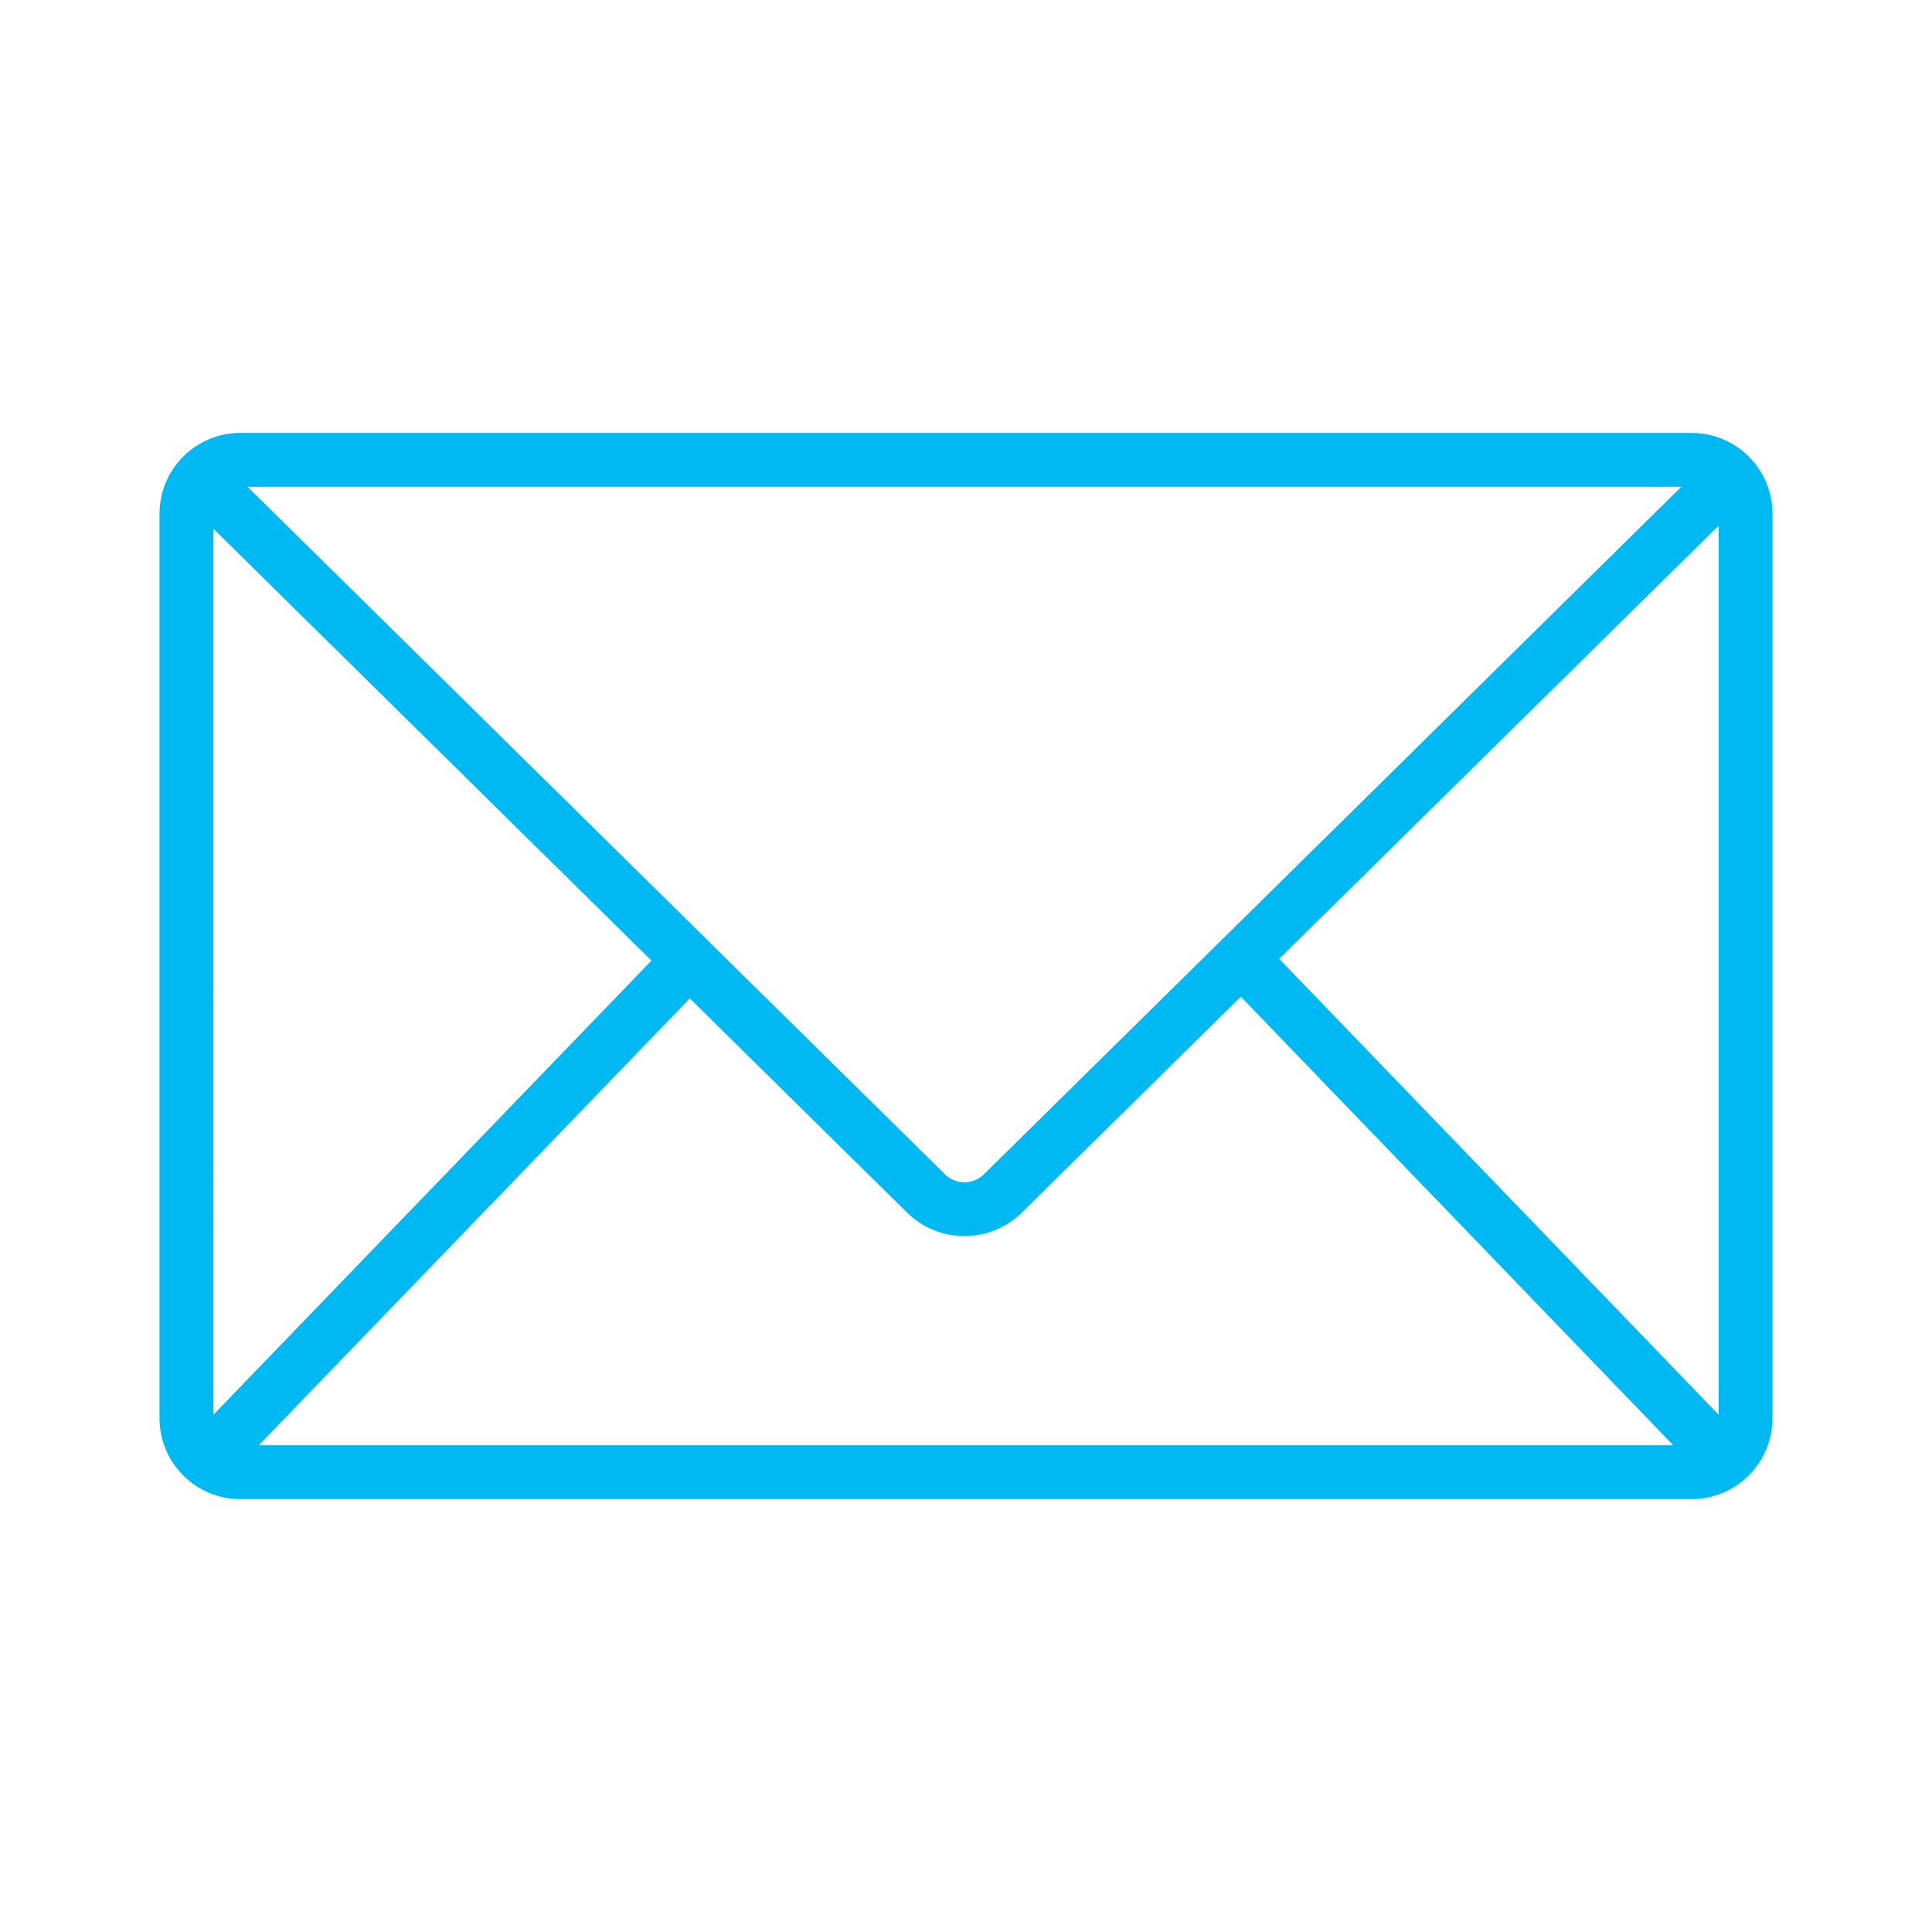
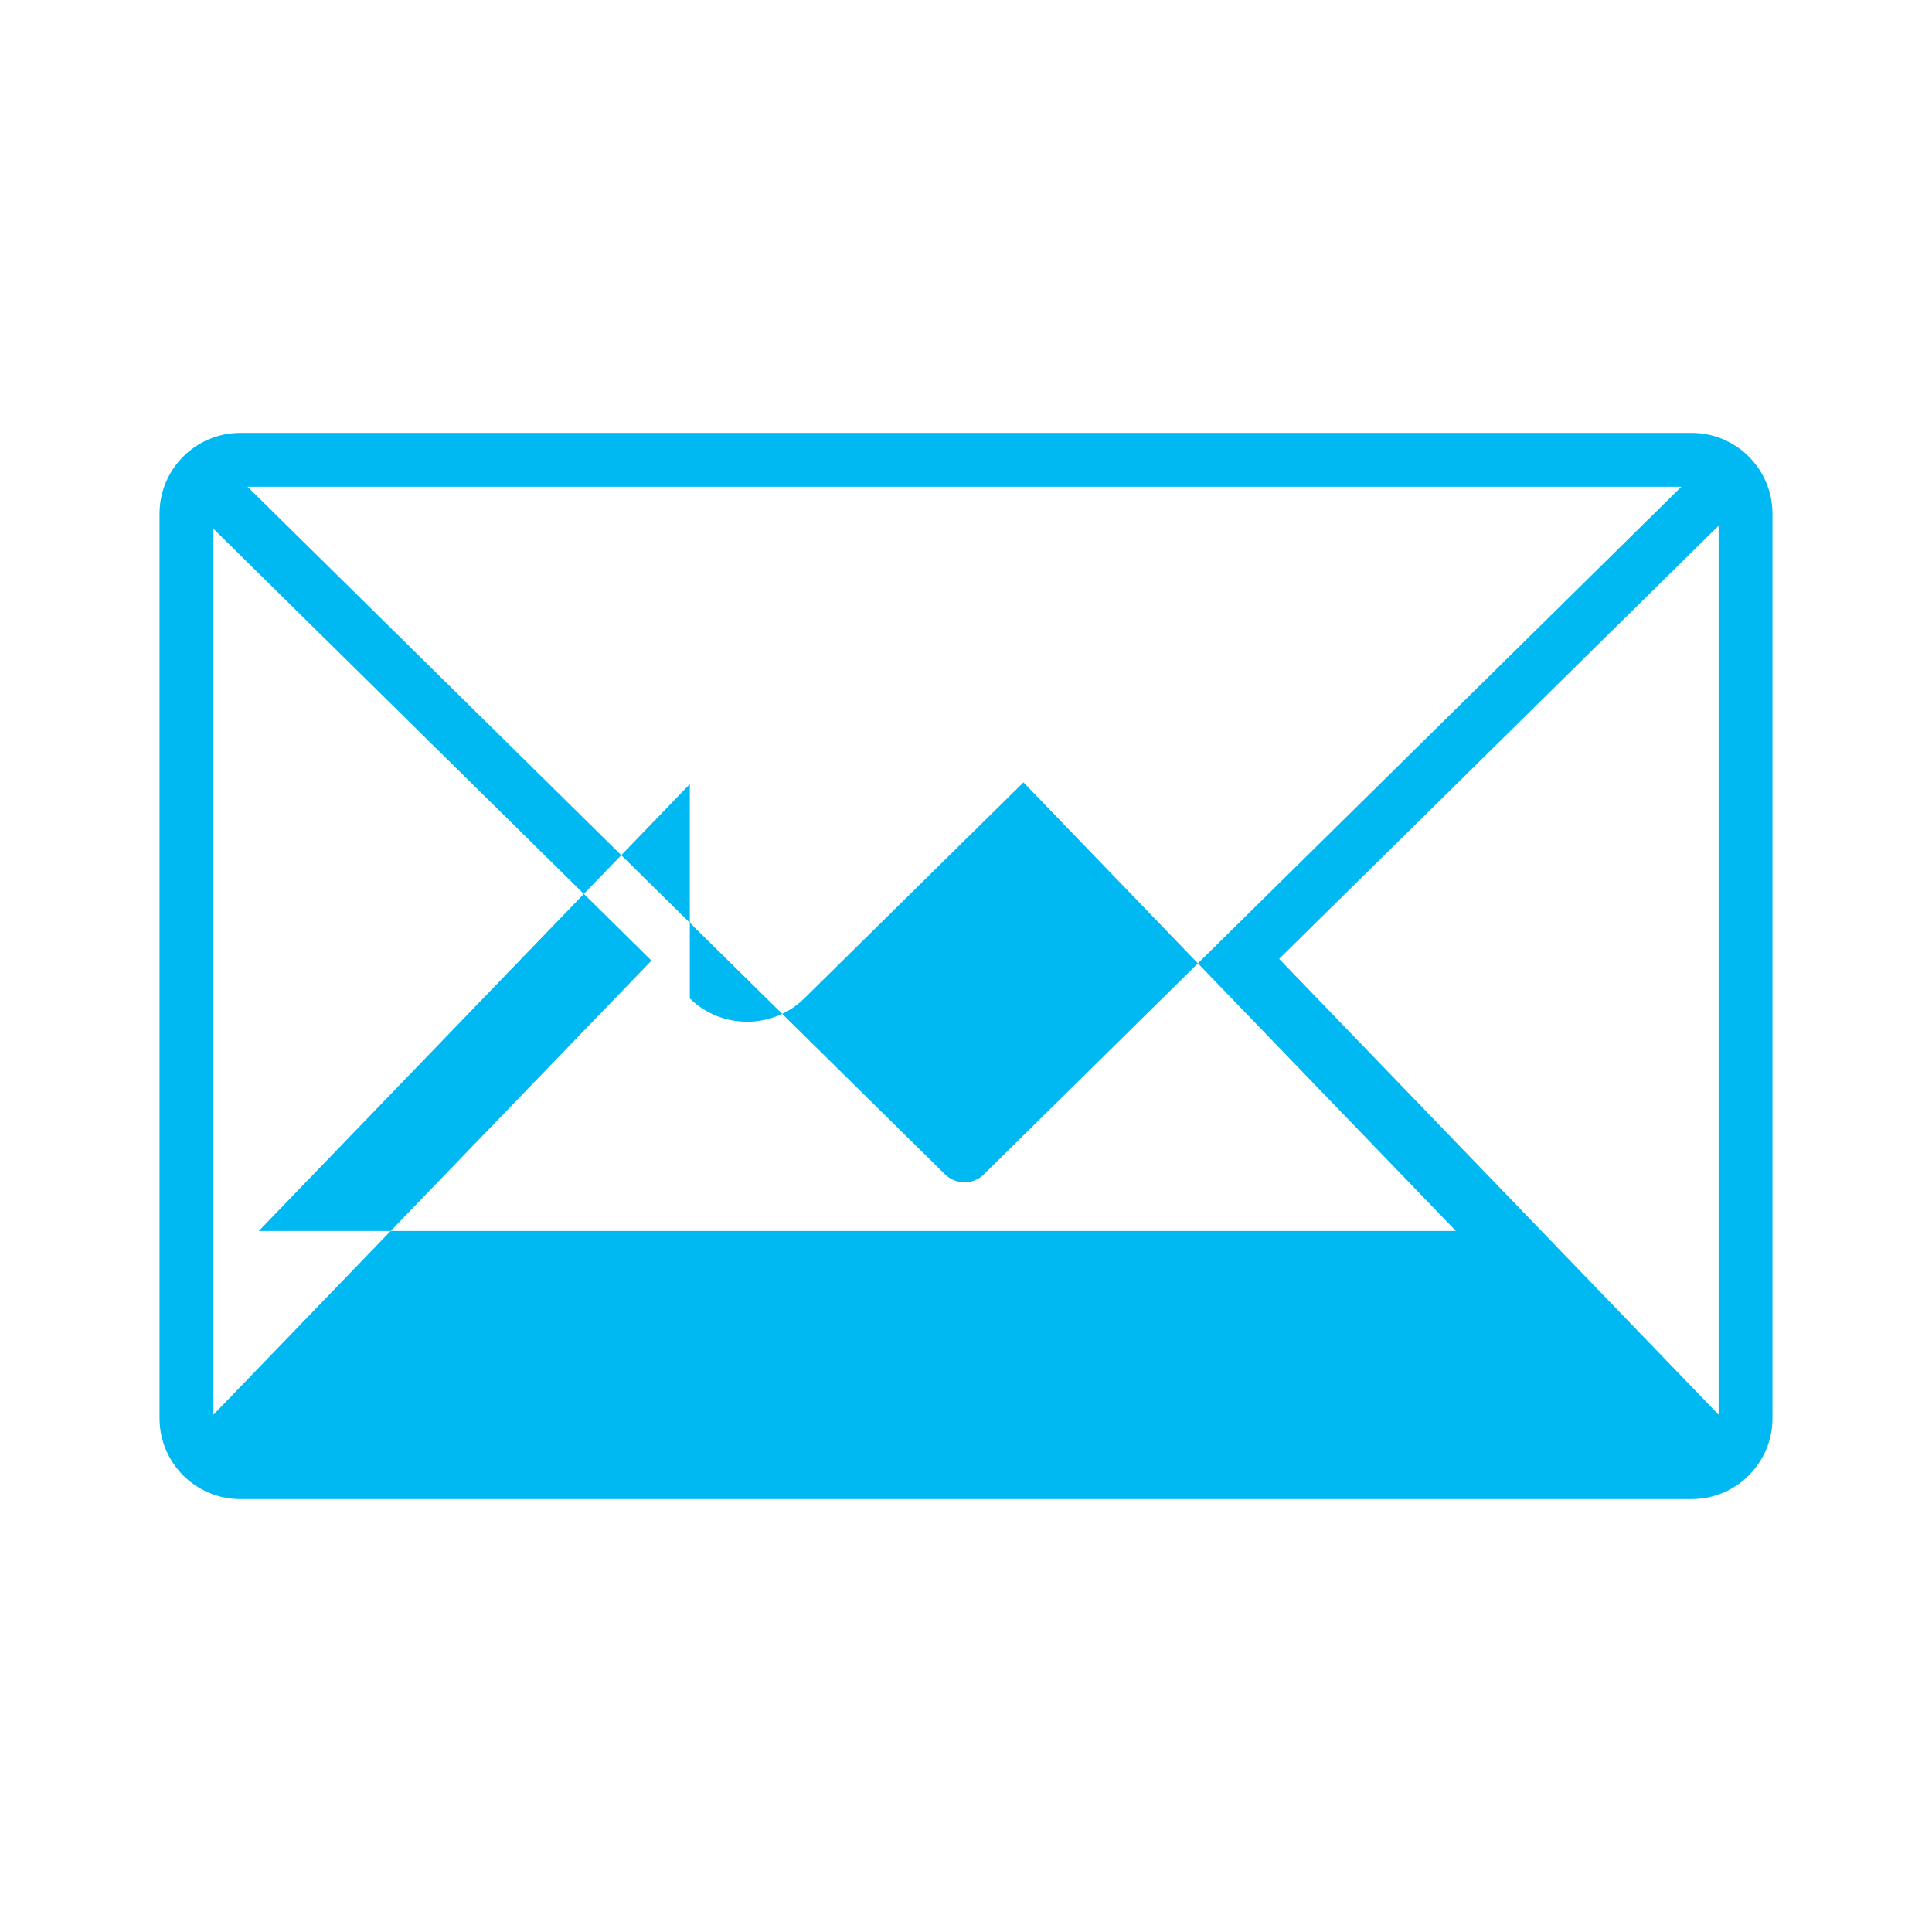
<svg xmlns="http://www.w3.org/2000/svg" id="Icons" viewBox="0 0 4000 4000">
  <defs>
    <style>.cls-1{fill:#00b9f2;}</style>
  </defs>
-   <path id="_1" class="cls-1" d="M3502.51,896.31H497.49c-92.2,0-167.2,75-167.2,167.2v1872.98c0,92.2,75,167.2,167.2,167.2H3502.51c92.2,0,167.2-75,167.2-167.2V1063.51c0-92.2-75-167.2-167.2-167.2Zm-1465.49,1535.04c-22.17,21.88-58.31,21.88-80.48,0L512.48,1007.78H3481.04l-1444.03,1423.57Zm-688.21-442.56l-907.04,940.34V1094.61l907.04,894.18Zm79.39,78.27l450.07,443.68c32.68,32.2,75.58,48.31,118.51,48.31s85.83-16.11,118.51-48.31l453.7-447.25,895.32,928.74H535.78l892.42-925.17Zm1220.17-81.84l909.87-896.99v1840.83l-909.87-943.84Z" />
+   <path id="_1" class="cls-1" d="M3502.51,896.31H497.49c-92.2,0-167.2,75-167.2,167.2v1872.98c0,92.2,75,167.2,167.2,167.2H3502.51c92.2,0,167.2-75,167.2-167.2V1063.51c0-92.2-75-167.2-167.2-167.2Zm-1465.49,1535.04c-22.17,21.88-58.31,21.88-80.48,0L512.48,1007.78H3481.04l-1444.03,1423.57Zm-688.21-442.56l-907.04,940.34V1094.61l907.04,894.18Zm79.39,78.27c32.68,32.2,75.58,48.31,118.51,48.31s85.83-16.11,118.51-48.31l453.7-447.25,895.32,928.74H535.78l892.42-925.17Zm1220.17-81.84l909.87-896.99v1840.83l-909.87-943.84Z" />
</svg>